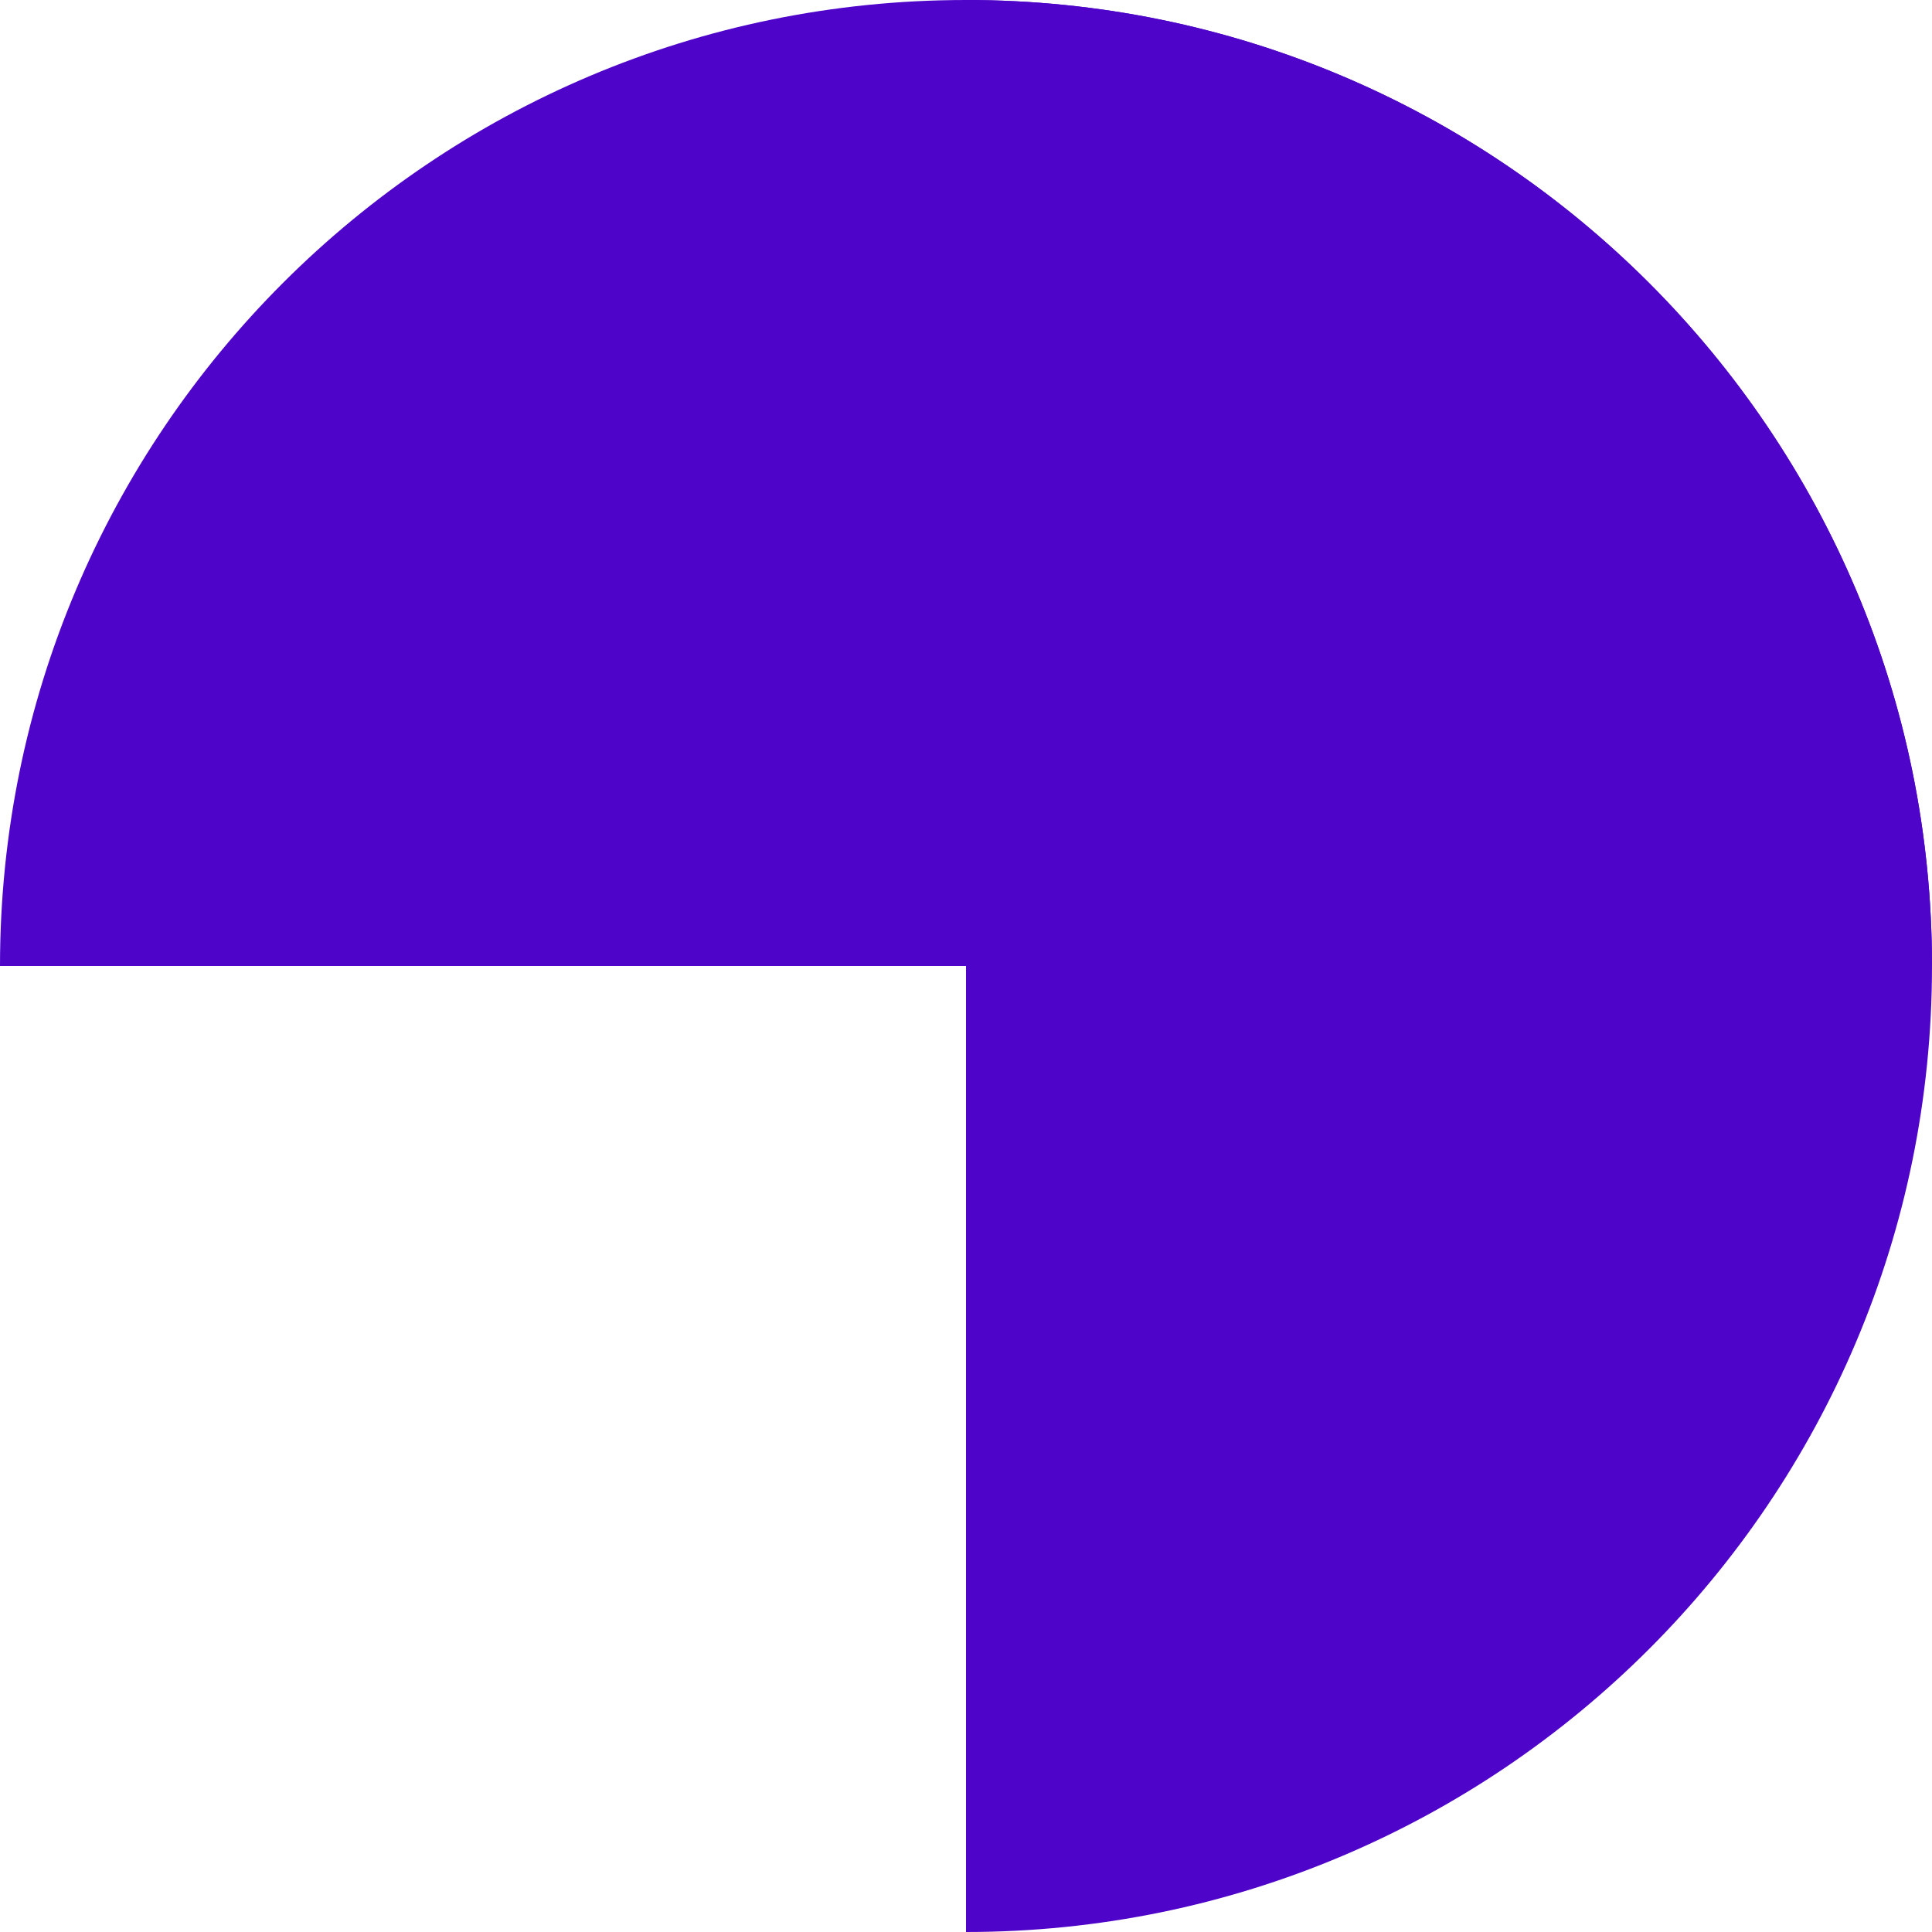
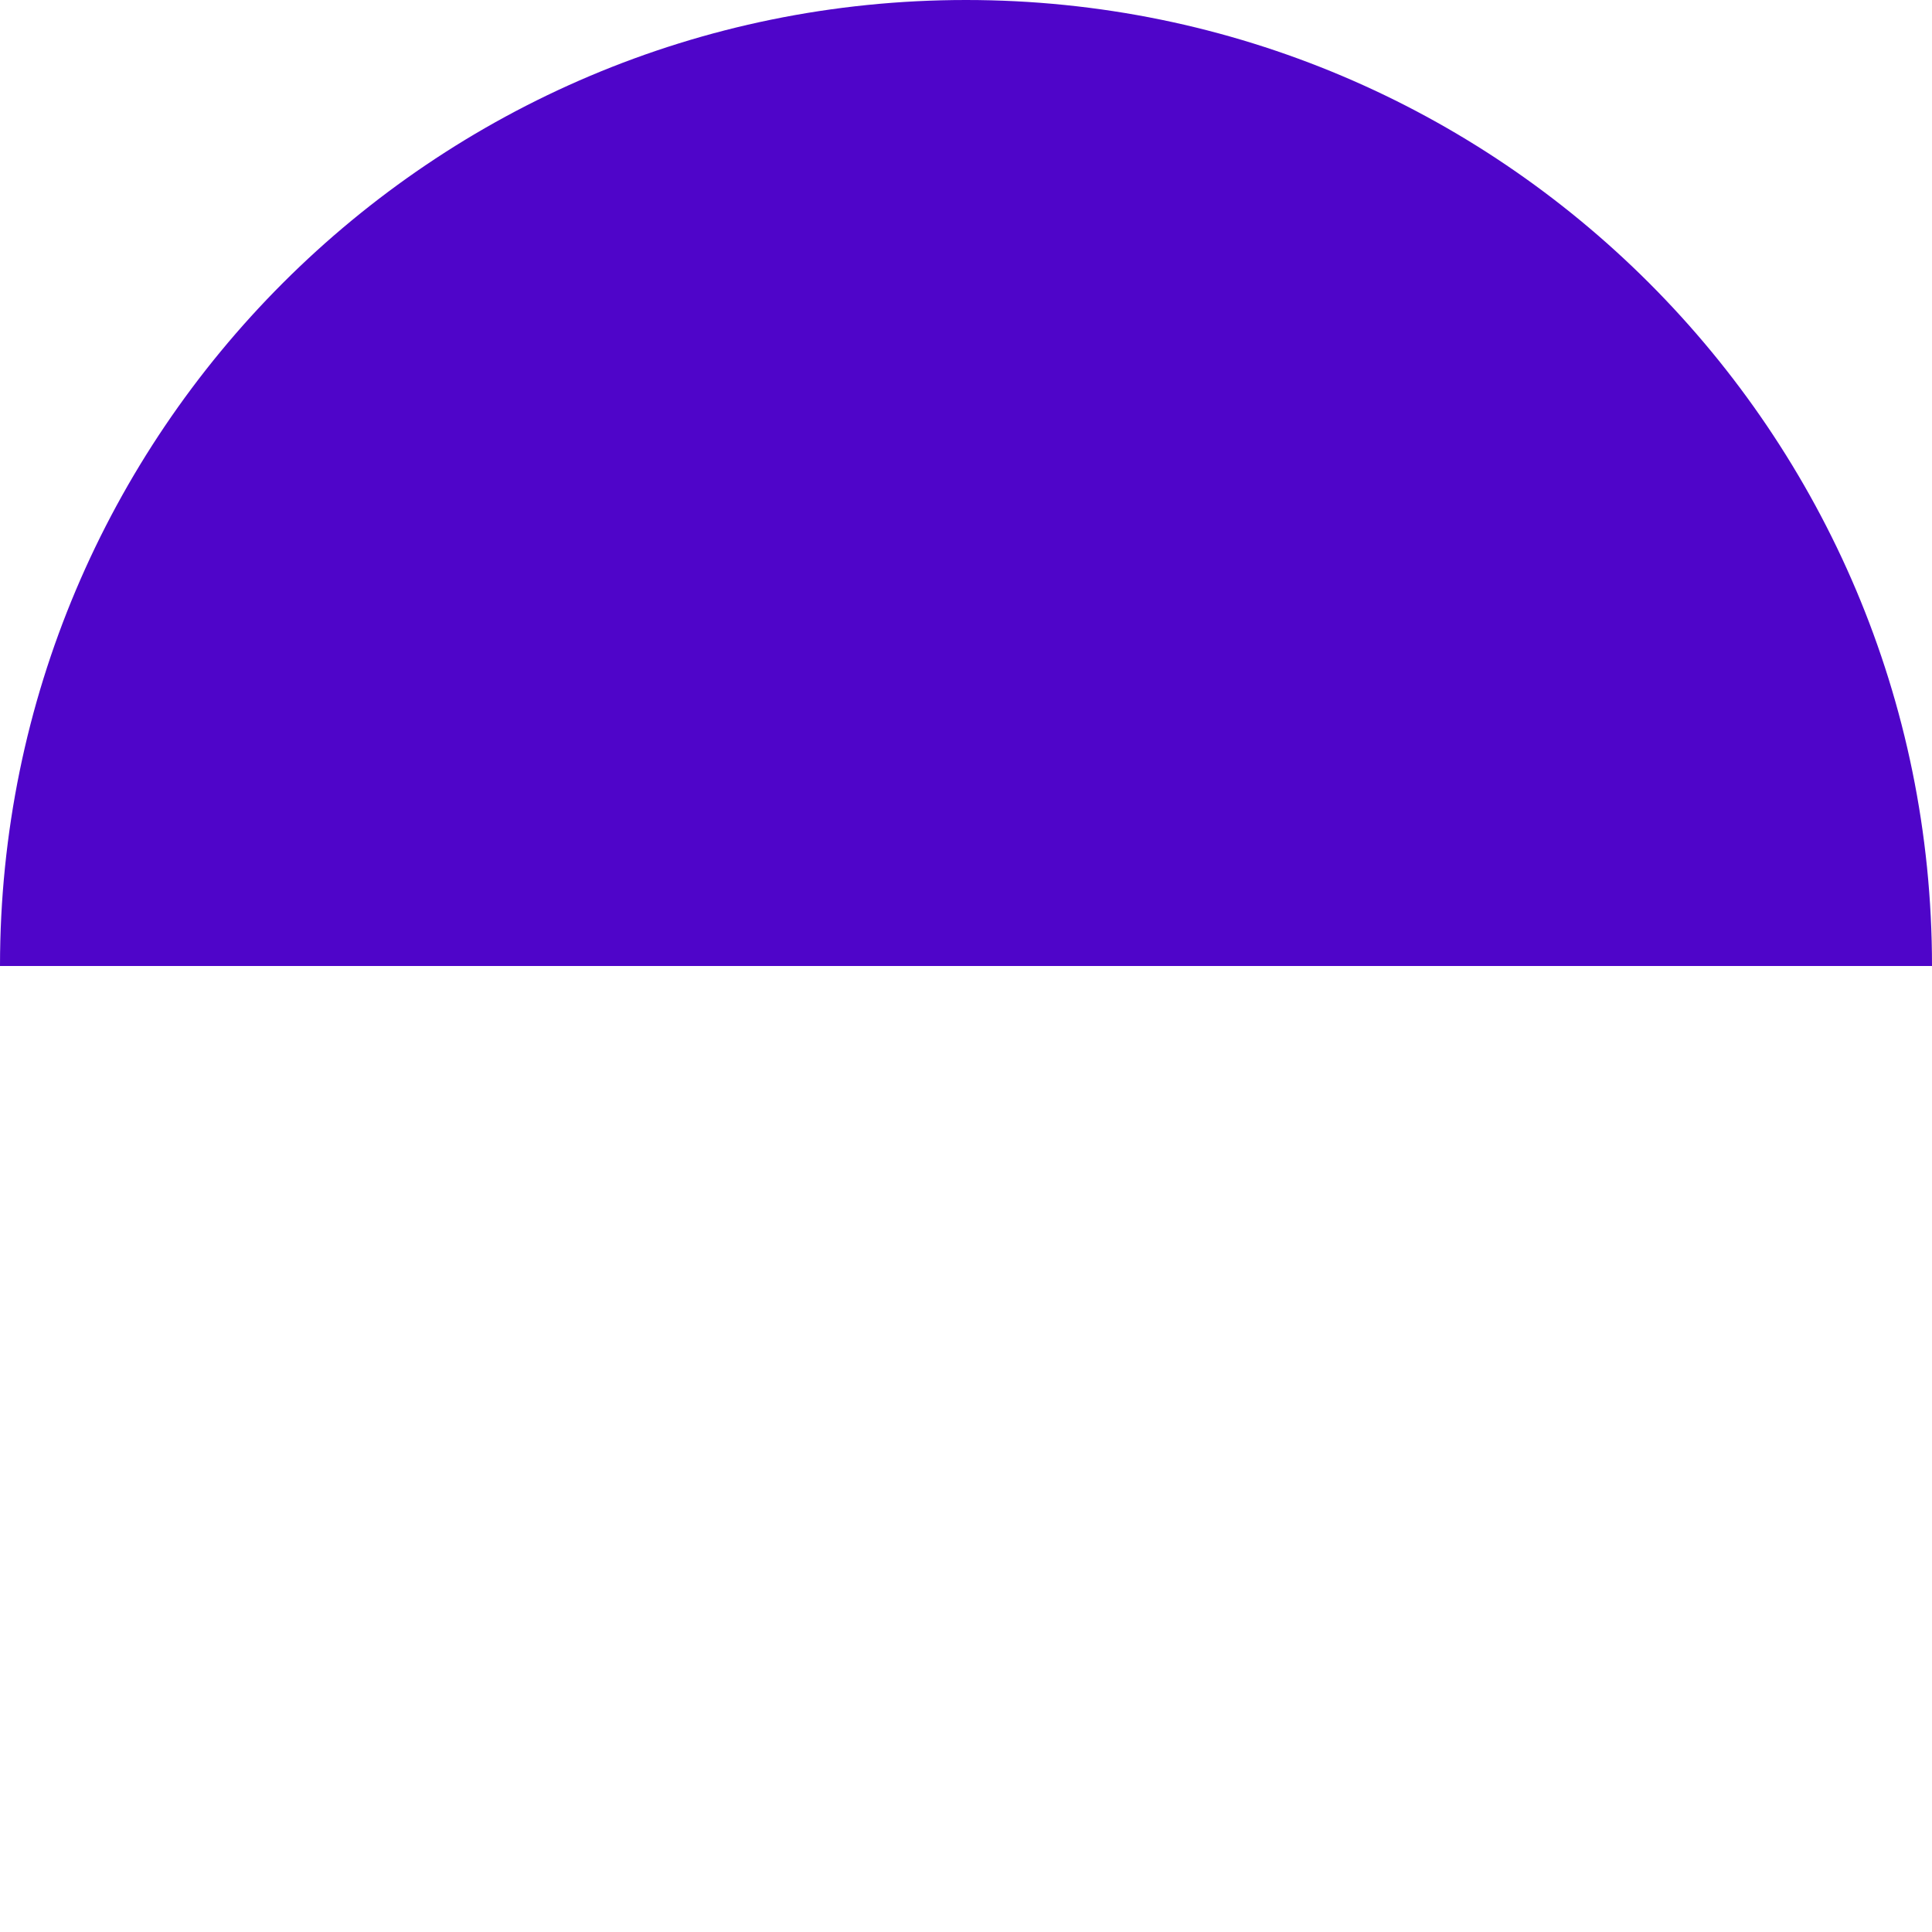
<svg xmlns="http://www.w3.org/2000/svg" width="74" height="74" viewBox="0 0 74 74" fill="none">
  <path d="M74 37C74 16.566 57.434 -9.7765e-08 37 -2.77743e-06C16.566 -5.4571e-06 2.67967e-06 16.566 0 37L74 37Z" fill="#4F05C9" />
-   <path d="M37 74C57.434 74 74 57.434 74 37C74 16.566 57.434 0 37 0L37 74Z" fill="#4F05C9" />
</svg>